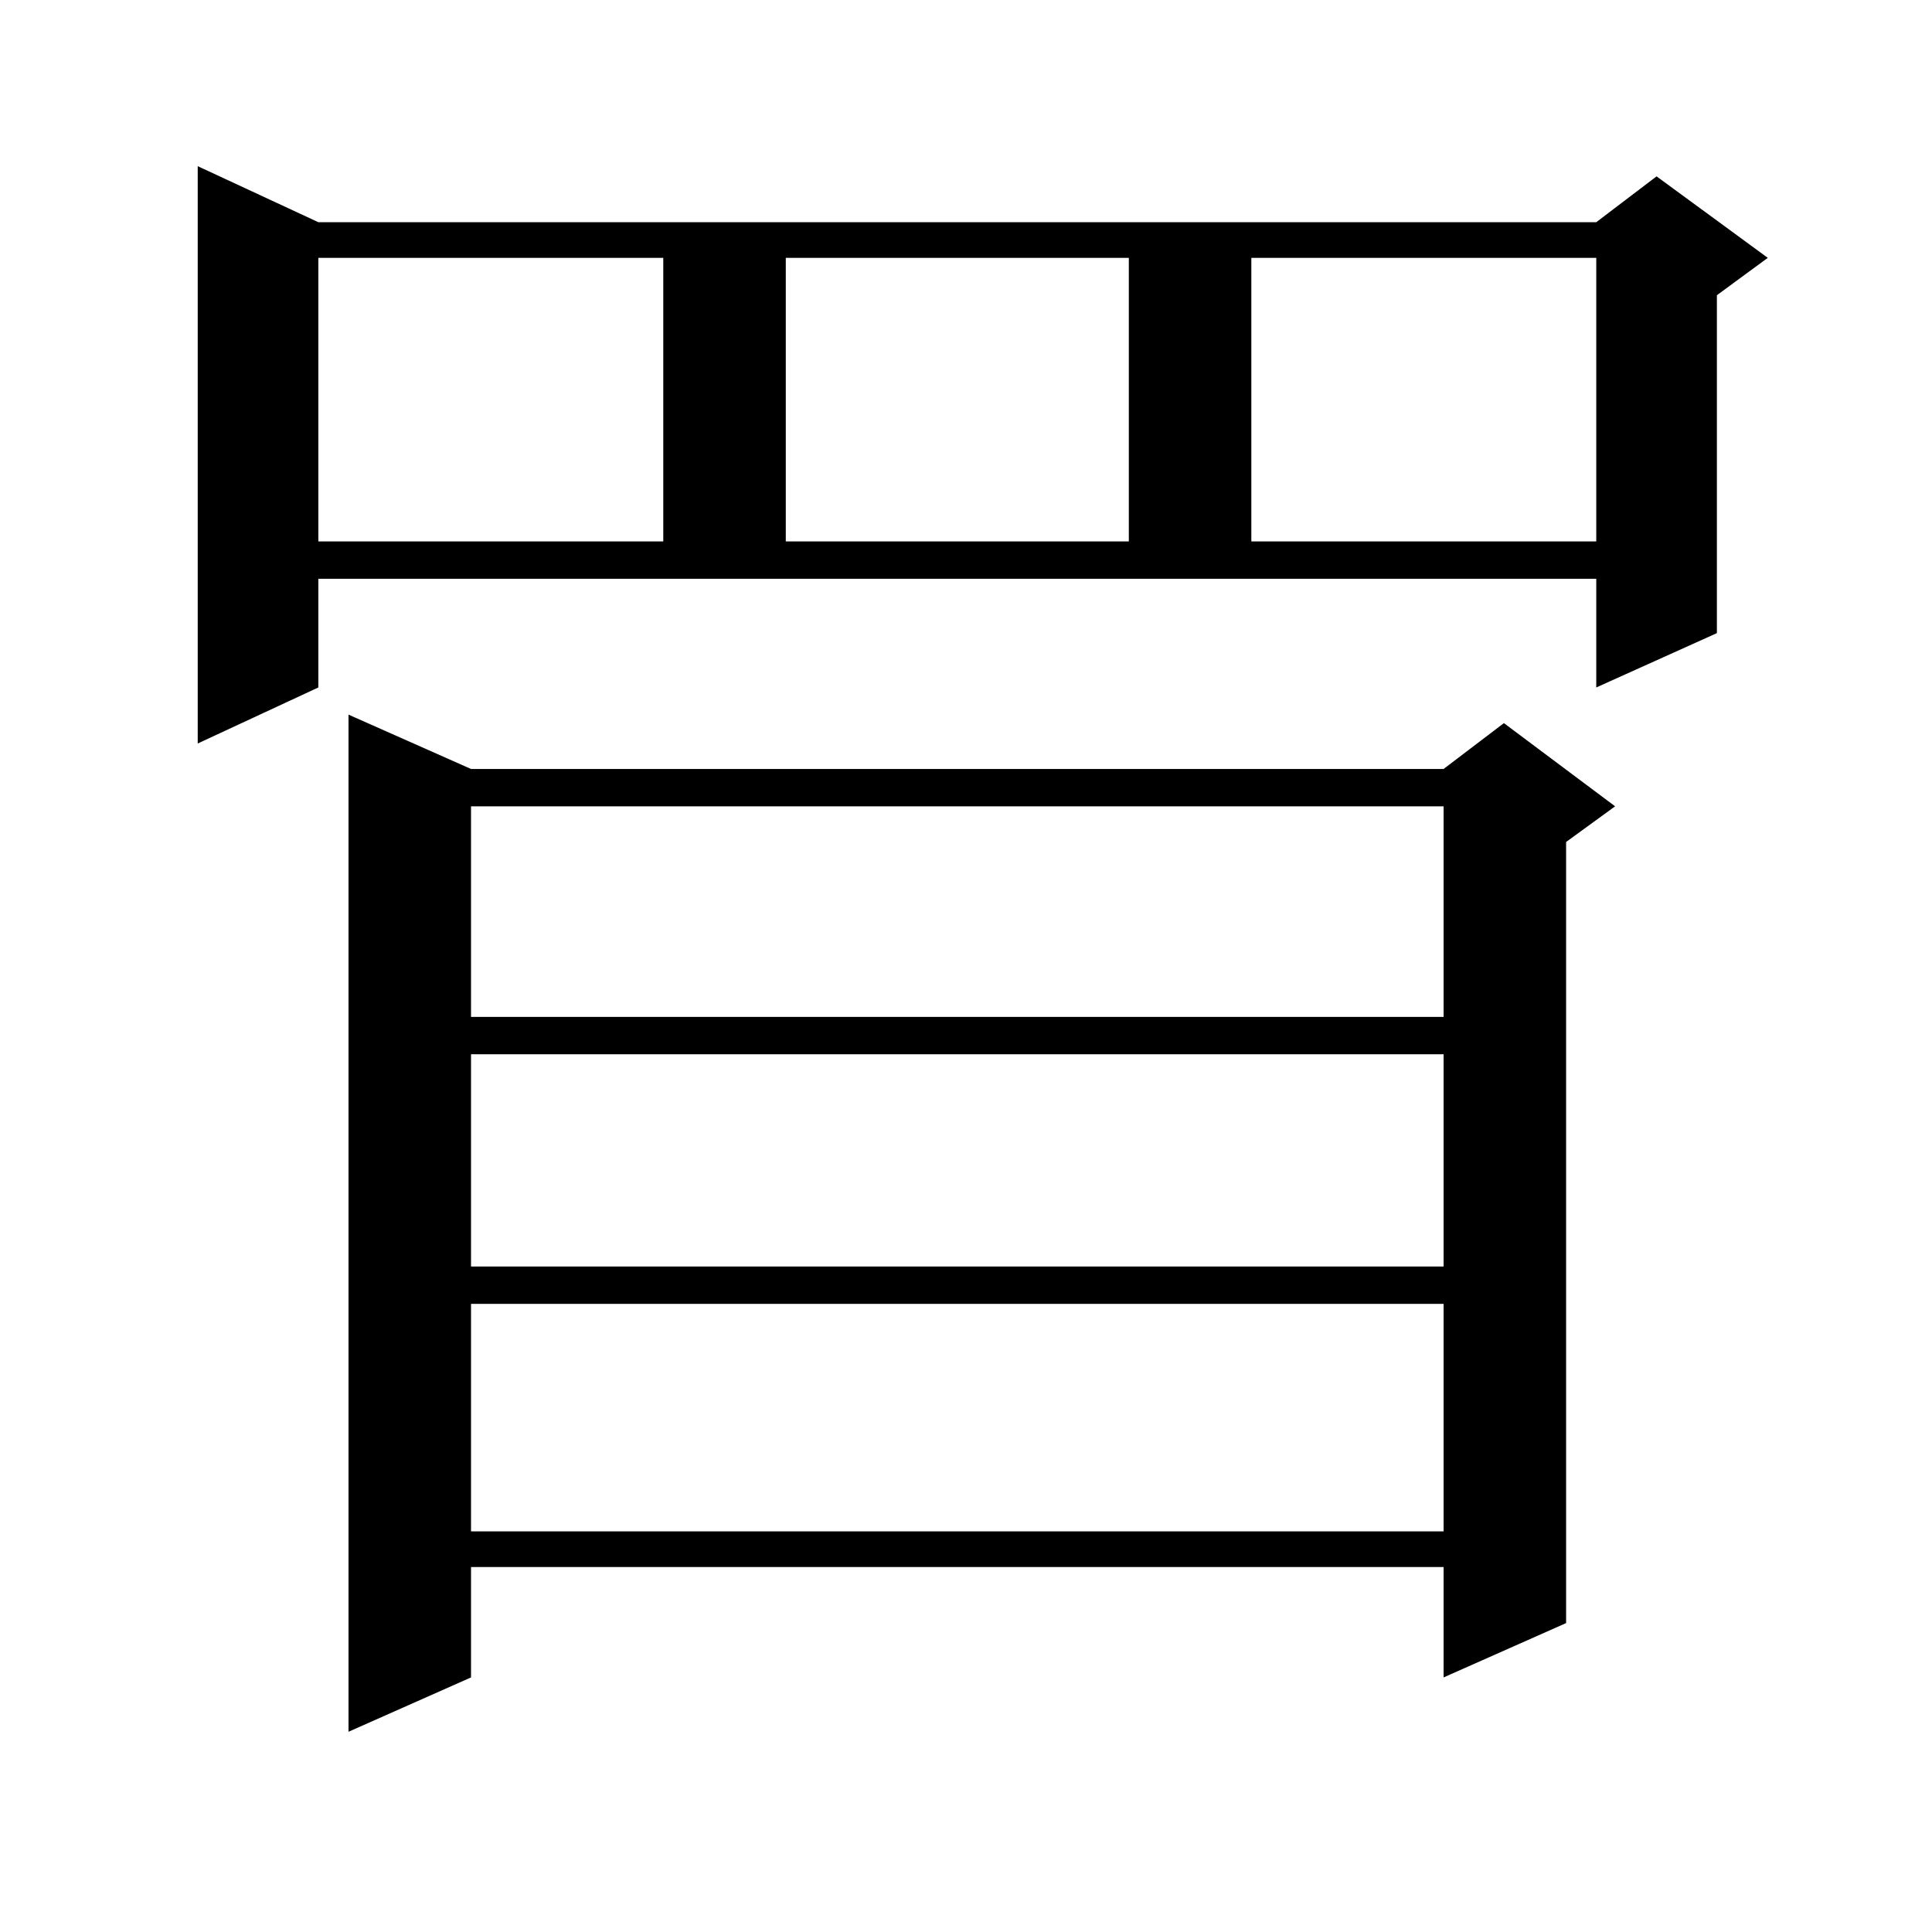
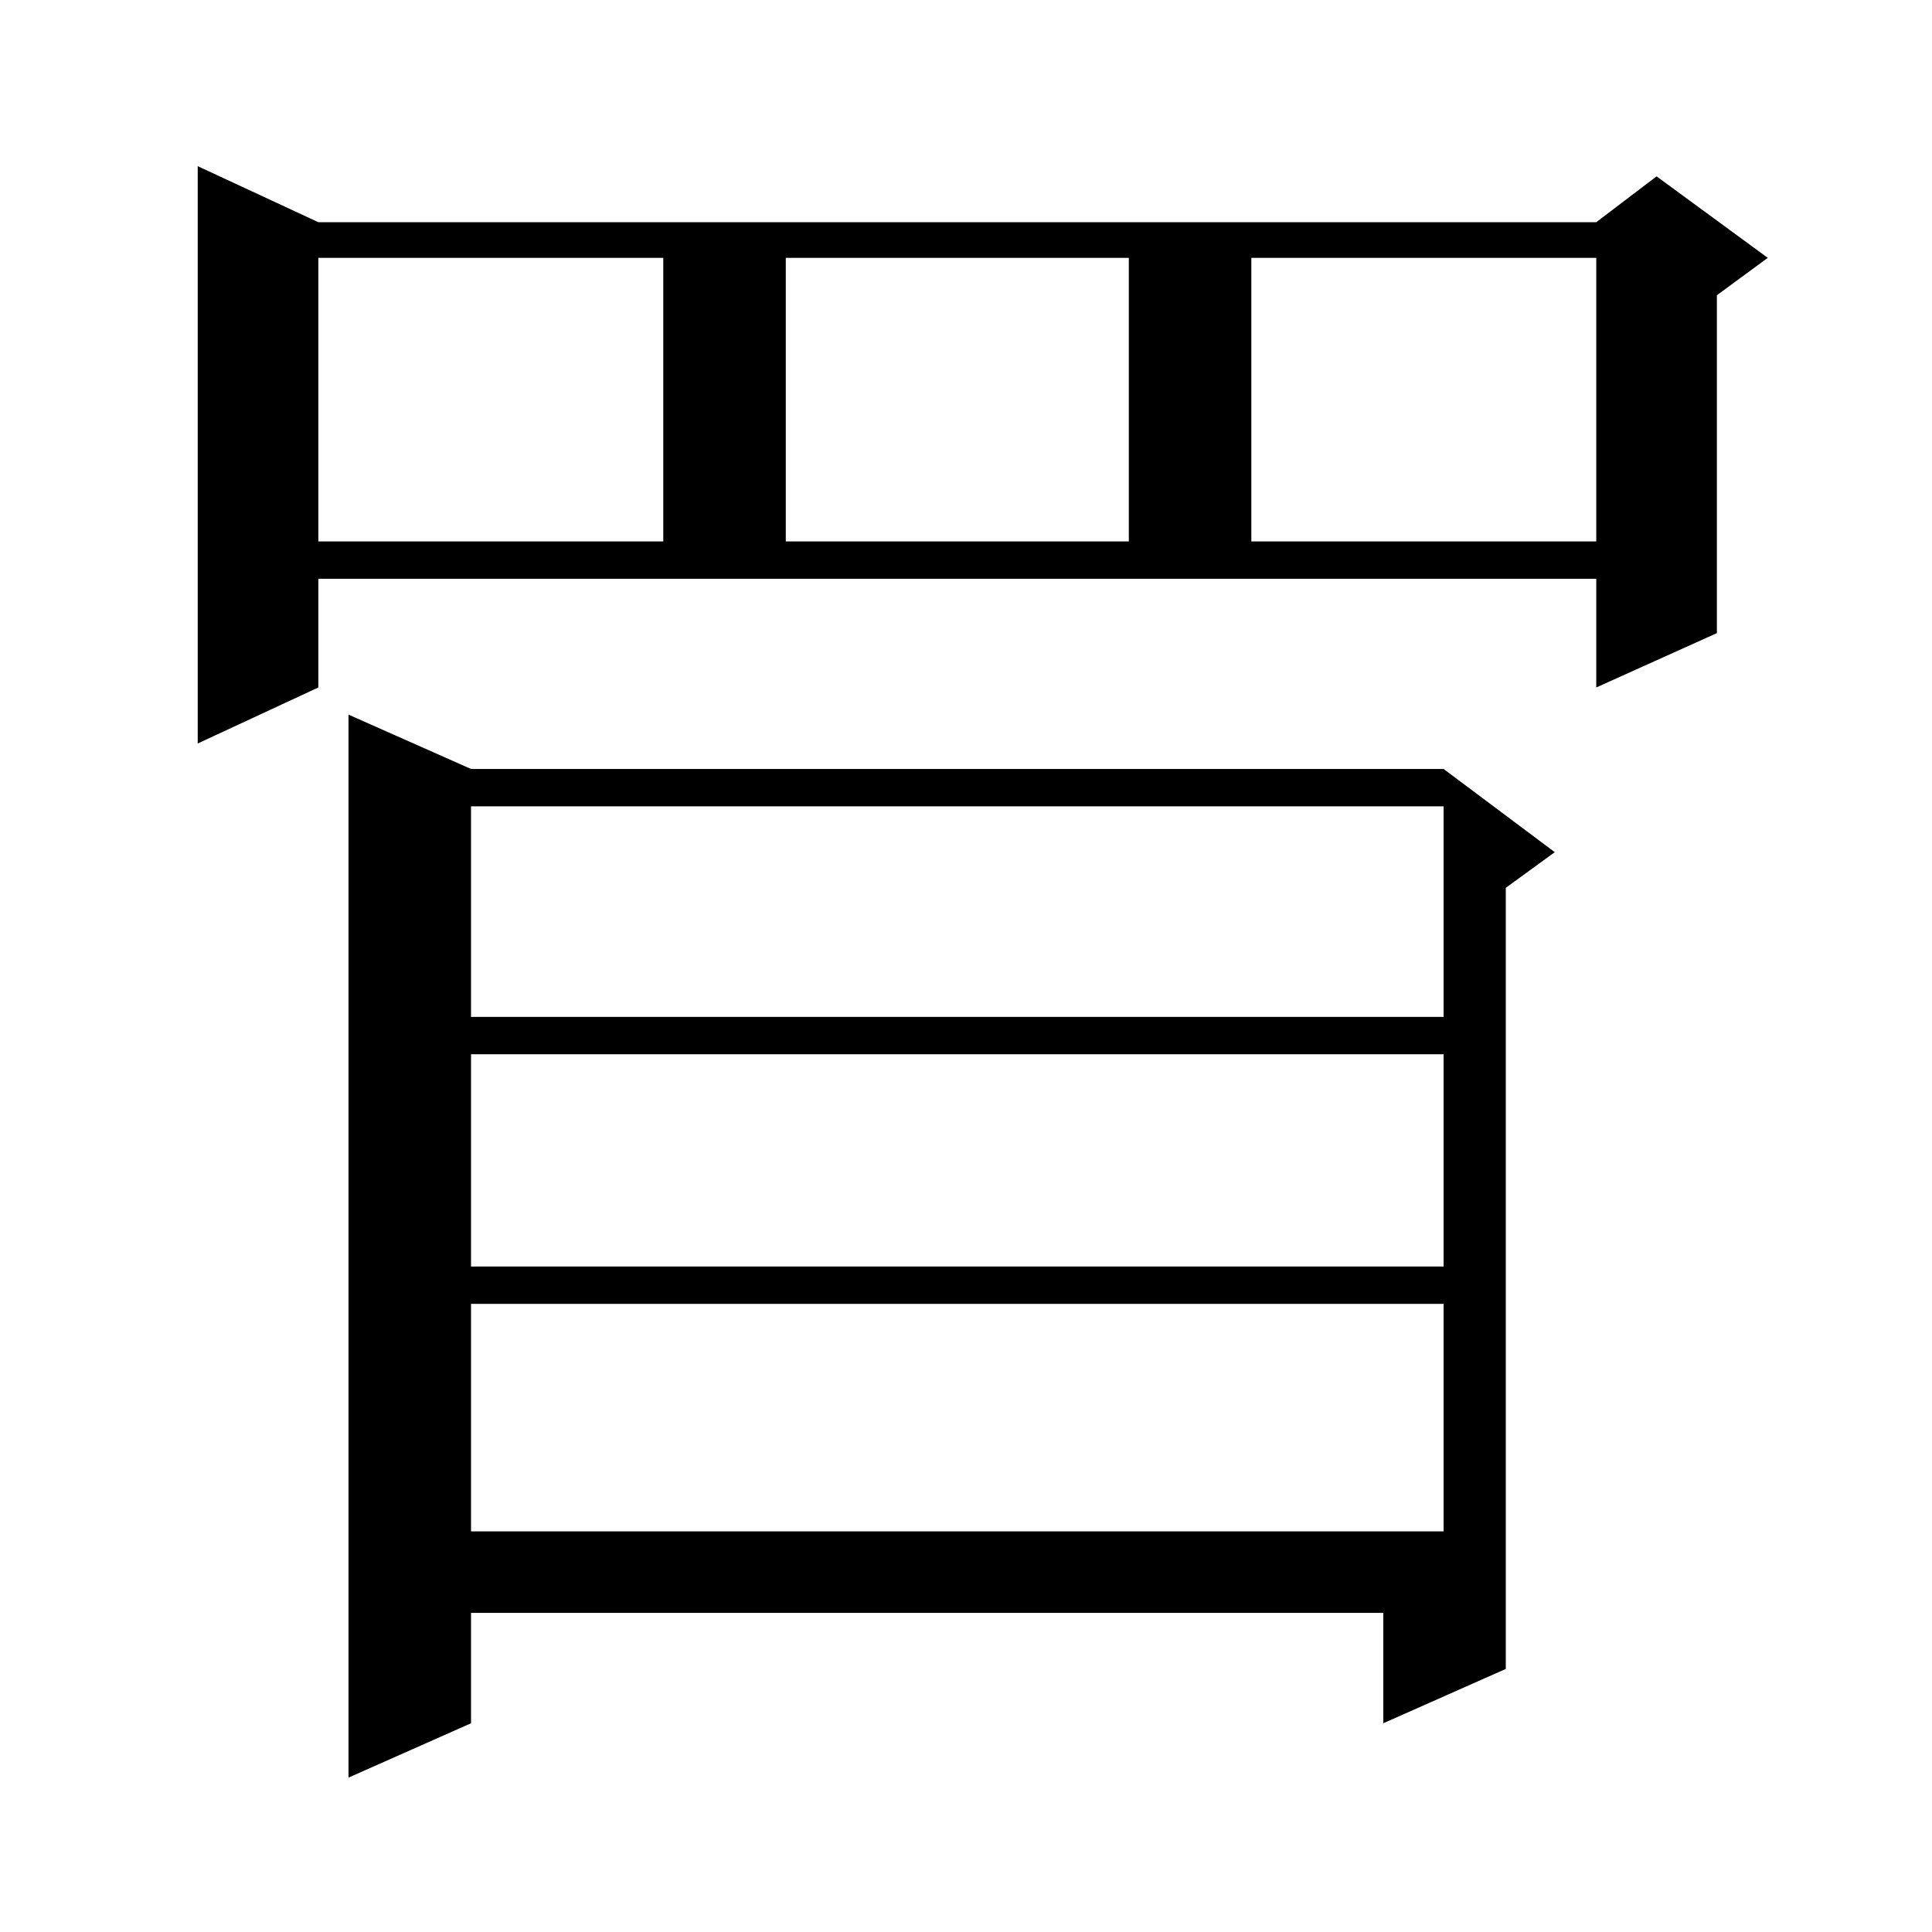
<svg xmlns="http://www.w3.org/2000/svg" version="1.1" id="图层_1" x="0px" y="0px" width="1000px" height="1000px" viewBox="0 0 1000 1000" enable-background="new 0 0 1000 1000" xml:space="preserve">
-   <path d="M164.776,355.828l-62.438,29.004V86.004l62.438,29.004h661.447l31.219-23.73l57.56,42.188l-26.341,19.336v174.902  l-62.438,28.125v-56.25H164.776V355.828z M164.776,133.465v146.777h178.532V133.465H164.776z M243.799,398.016h503.402l31.219-23.73  l57.56,43.066l-25.365,18.457v404.297l-63.413,28.125v-57.129H243.799v57.129l-63.413,28.125V369.891L243.799,398.016z   M243.799,417.352v108.984h503.402V417.352H243.799z M243.799,545.672v109.863h503.402V545.672H243.799z M243.799,674.871v117.773  h503.402V674.871H243.799z M406.722,133.465v146.777h177.557V133.465H406.722z M647.691,133.465v146.777h178.532V133.465H647.691z" />
+   <path d="M164.776,355.828l-62.438,29.004V86.004l62.438,29.004h661.447l31.219-23.73l57.56,42.188l-26.341,19.336v174.902  l-62.438,28.125v-56.25H164.776V355.828z M164.776,133.465v146.777h178.532V133.465H164.776z M243.799,398.016h503.402l57.56,43.066l-25.365,18.457v404.297l-63.413,28.125v-57.129H243.799v57.129l-63.413,28.125V369.891L243.799,398.016z   M243.799,417.352v108.984h503.402V417.352H243.799z M243.799,545.672v109.863h503.402V545.672H243.799z M243.799,674.871v117.773  h503.402V674.871H243.799z M406.722,133.465v146.777h177.557V133.465H406.722z M647.691,133.465v146.777h178.532V133.465H647.691z" />
</svg>